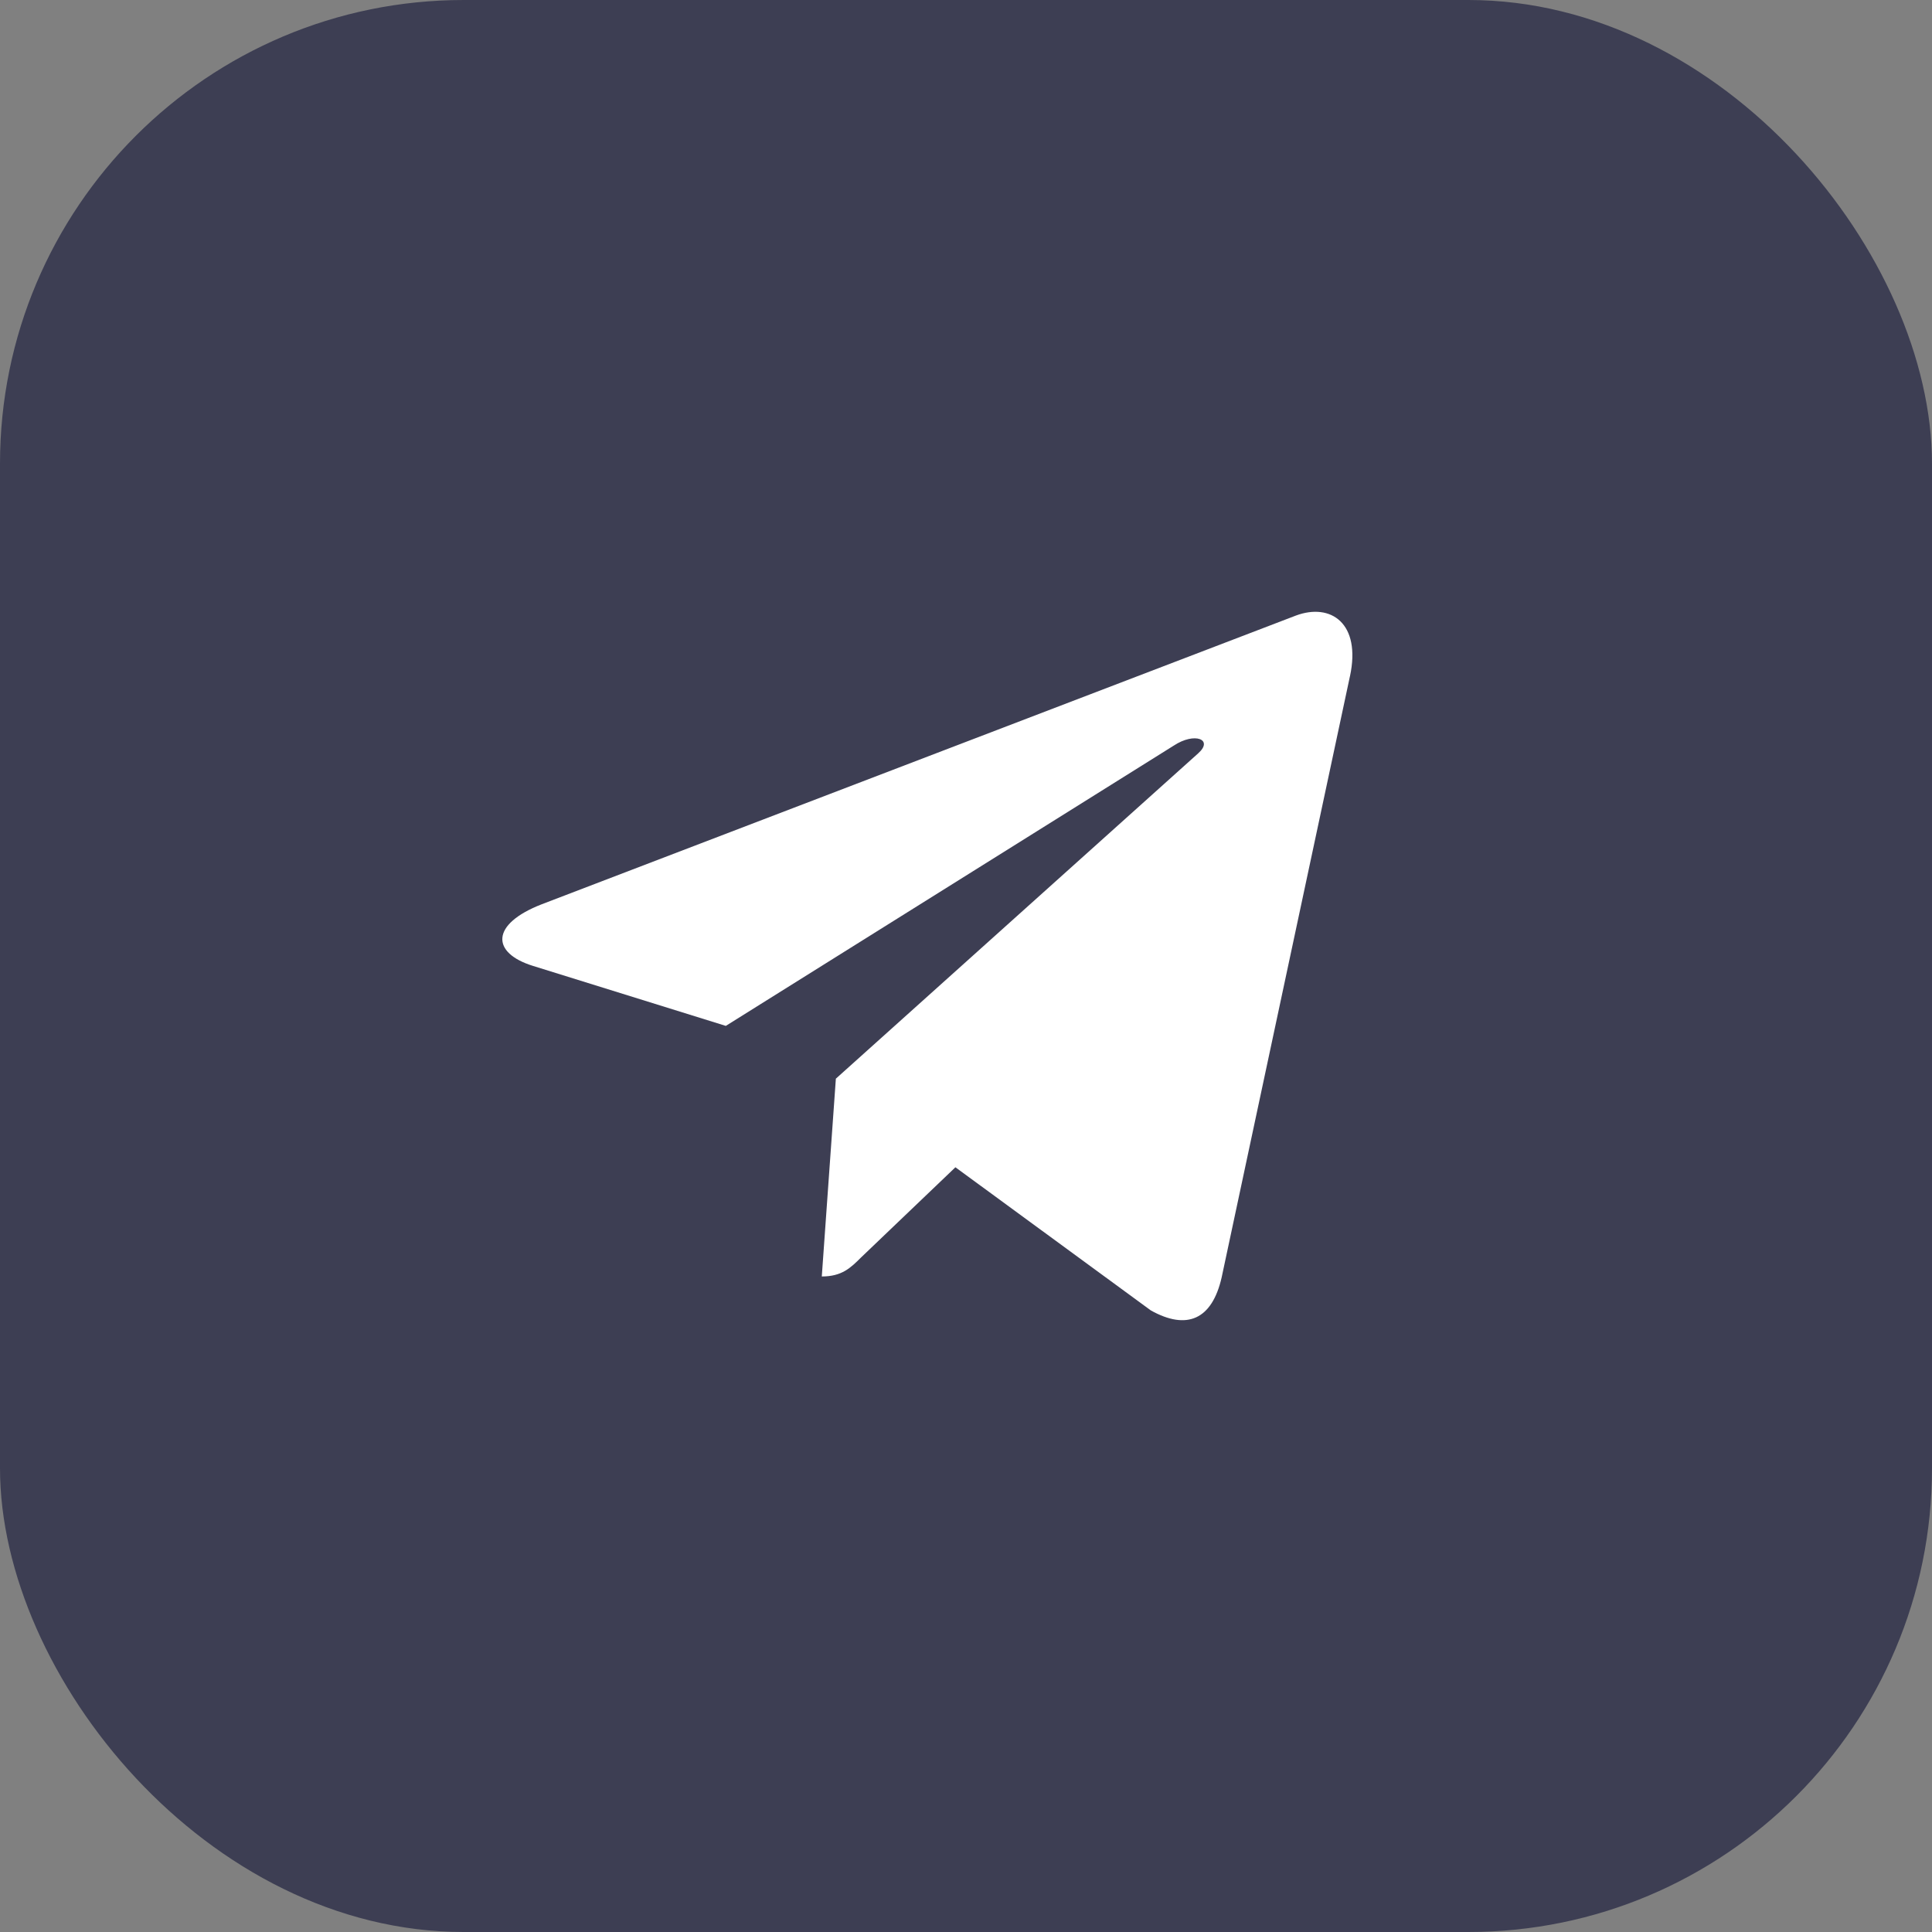
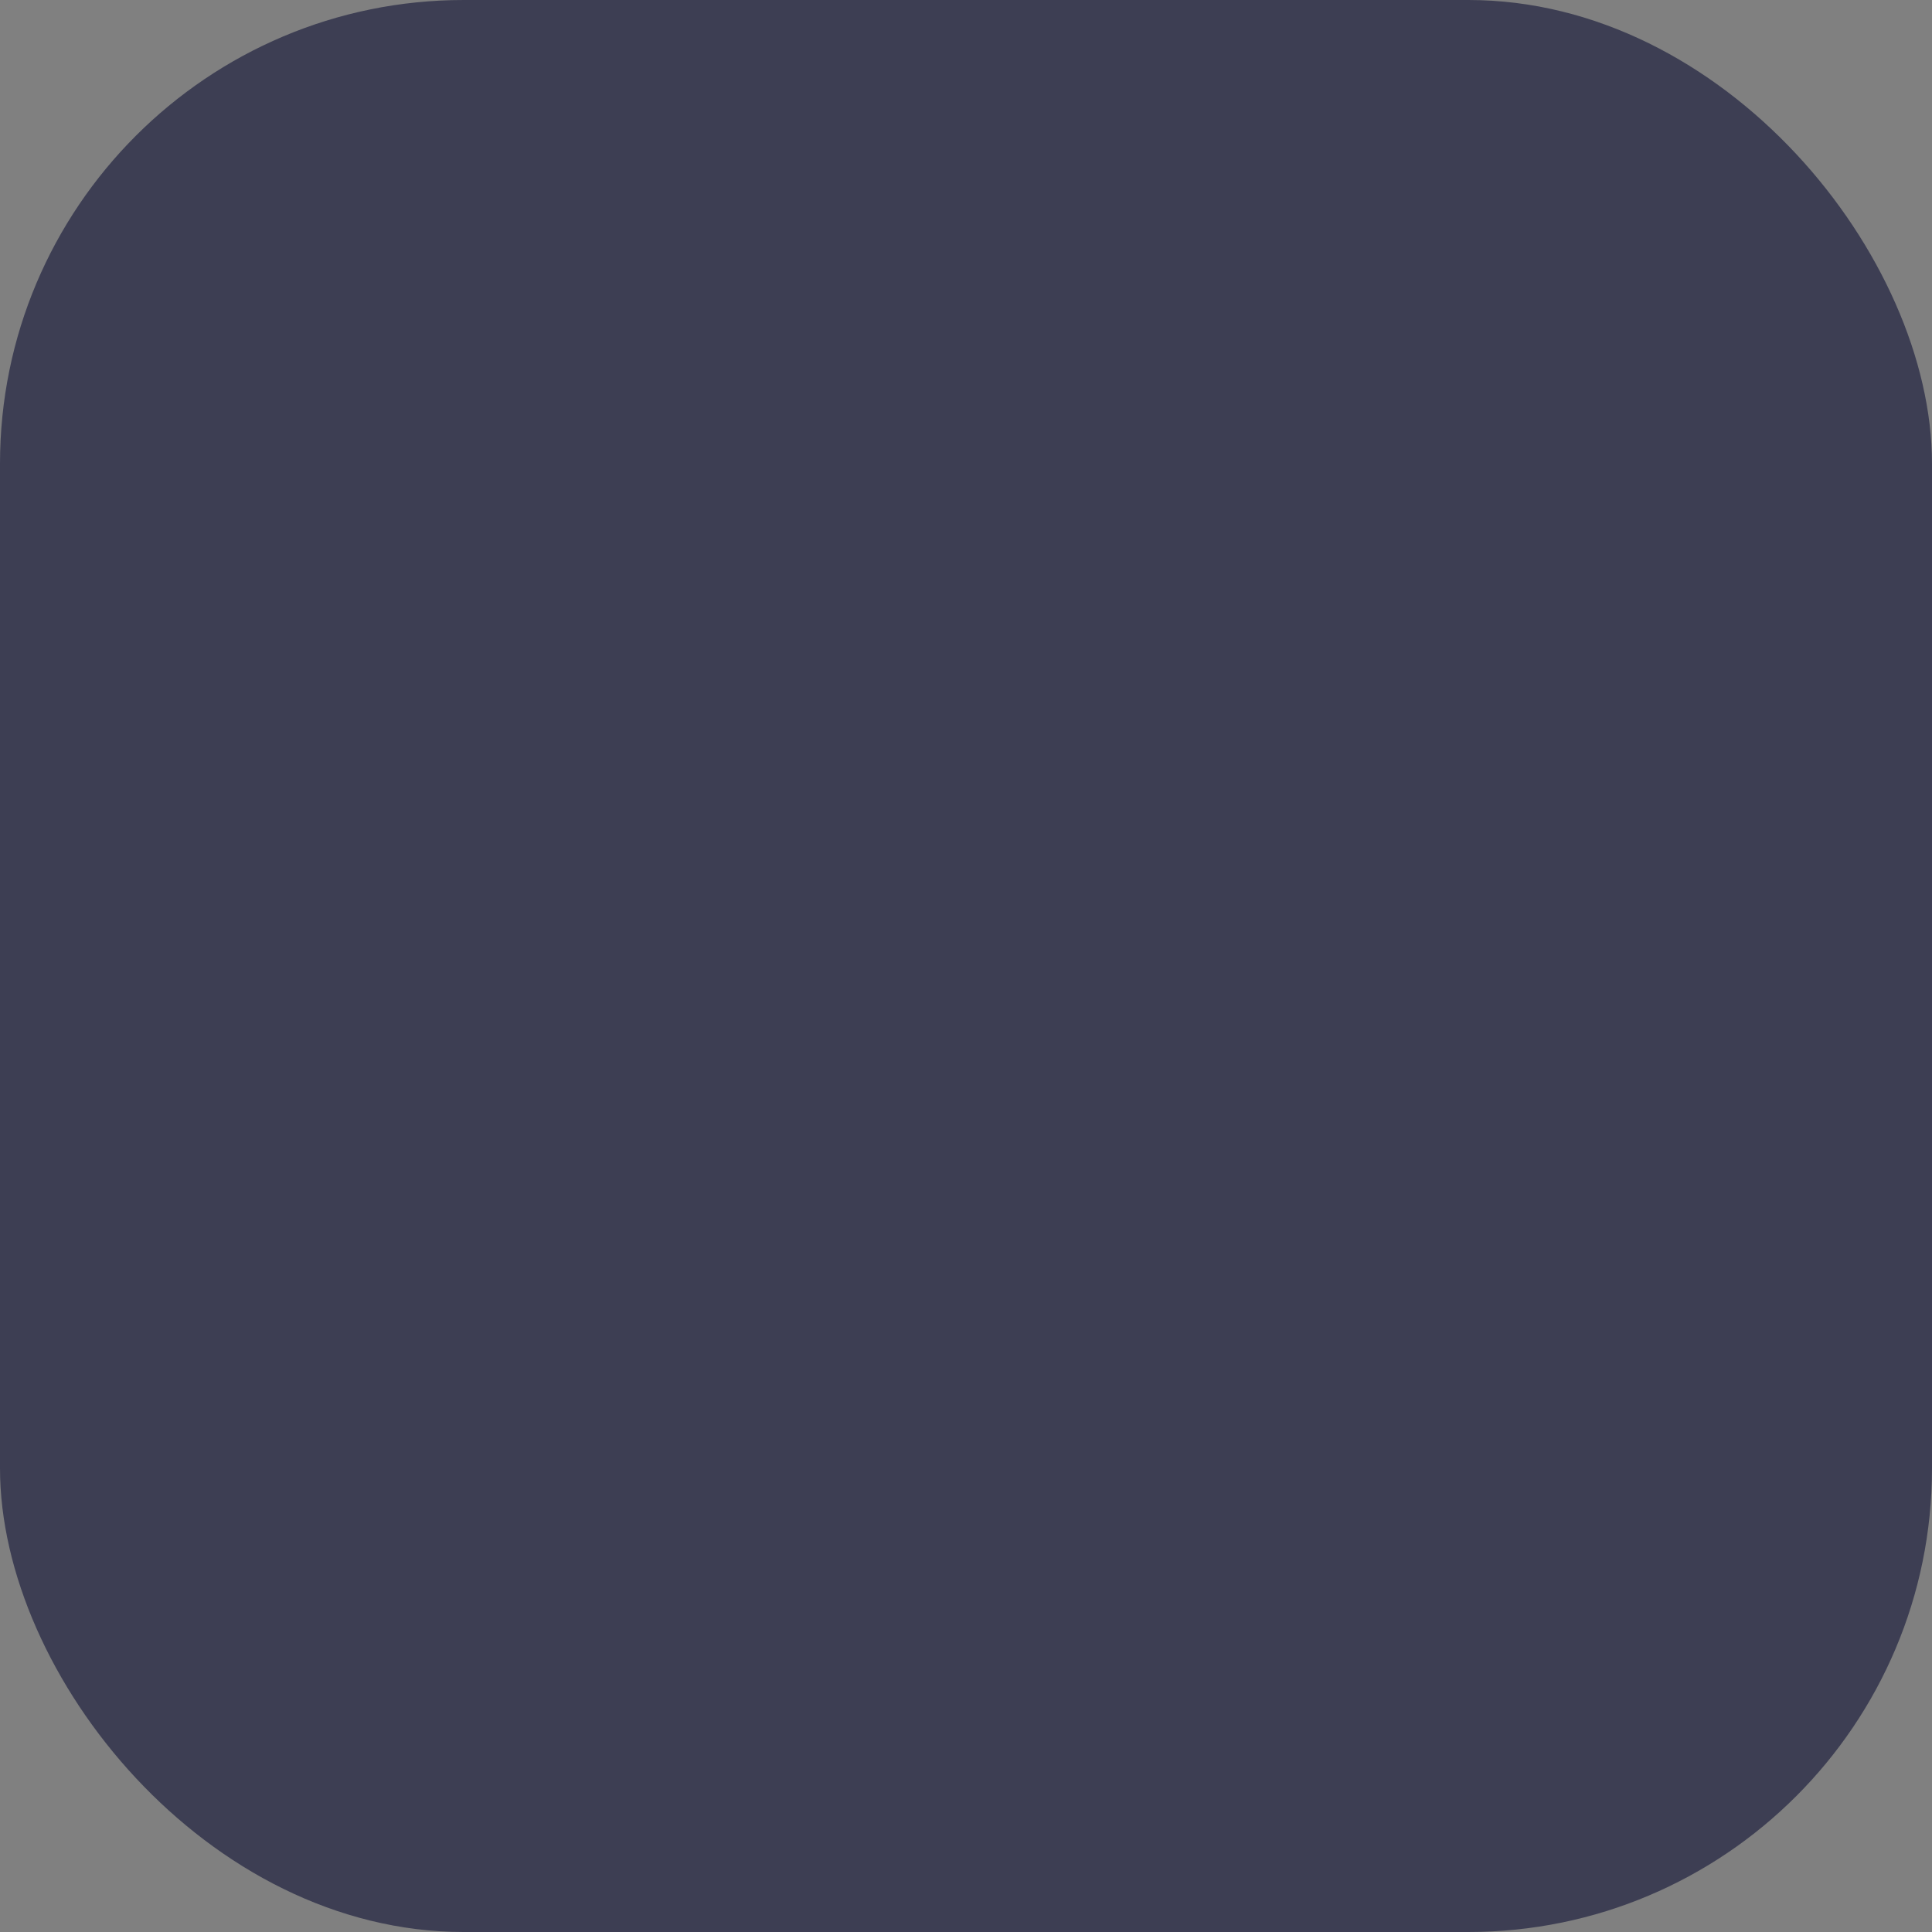
<svg xmlns="http://www.w3.org/2000/svg" width="50" height="50" viewBox="0 0 50 50" fill="none">
  <rect x="0" y="0" width="50" height="50" fill="#808080" stroke="none" />
  <rect width="50" height="50" rx="12" fill="#3D3E53" />
  <g clip-path="url(#clip0_3516_1680)">
-     <path d="M21.632 27.916L21.268 33.035C21.789 33.035 22.015 32.811 22.285 32.542L24.726 30.209L29.784 33.914C30.712 34.431 31.366 34.158 31.616 33.06L34.936 17.503L34.937 17.502C35.231 16.13 34.441 15.594 33.537 15.931L14.021 23.402C12.689 23.919 12.71 24.662 13.795 24.998L18.784 26.55L30.374 19.298C30.919 18.937 31.415 19.137 31.007 19.498L21.632 27.916Z" fill="white" />
-   </g>
+     </g>
  <defs>
    <clipPath id="clip0_3516_1680">
-       <rect width="22" height="22" fill="white" transform="translate(13 14)" />
-     </clipPath>
+       </clipPath>
  </defs>
</svg>